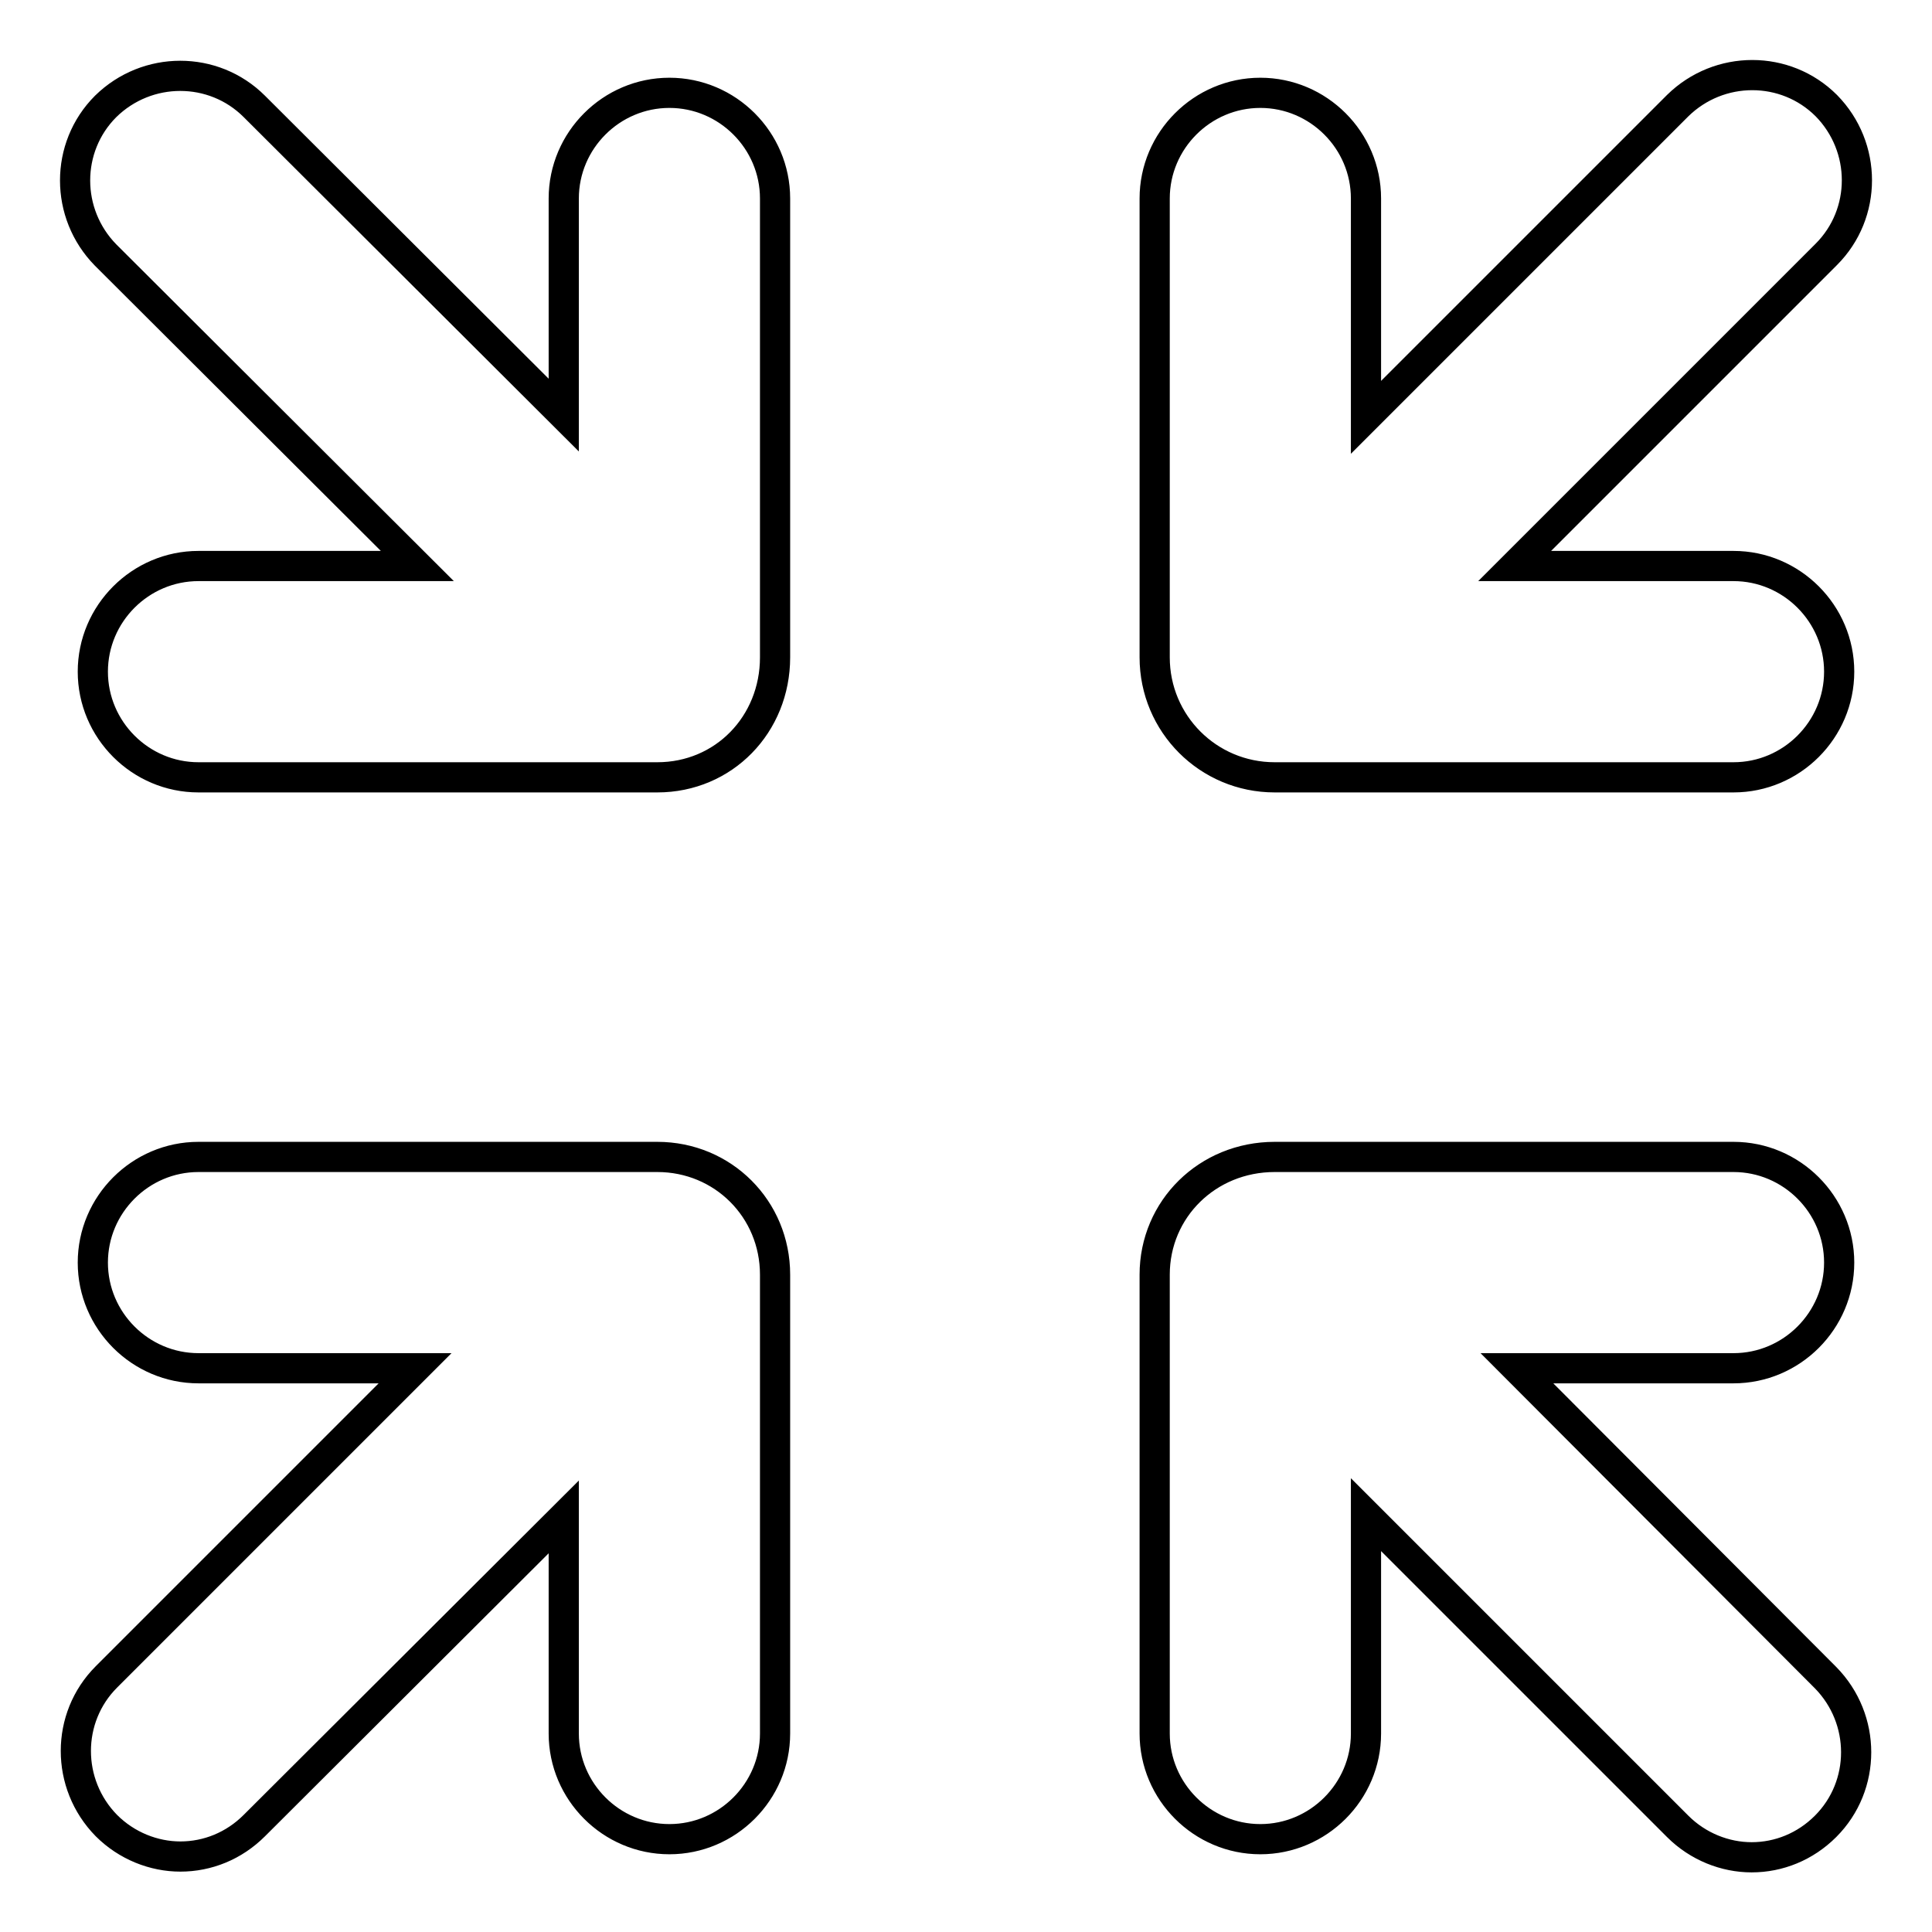
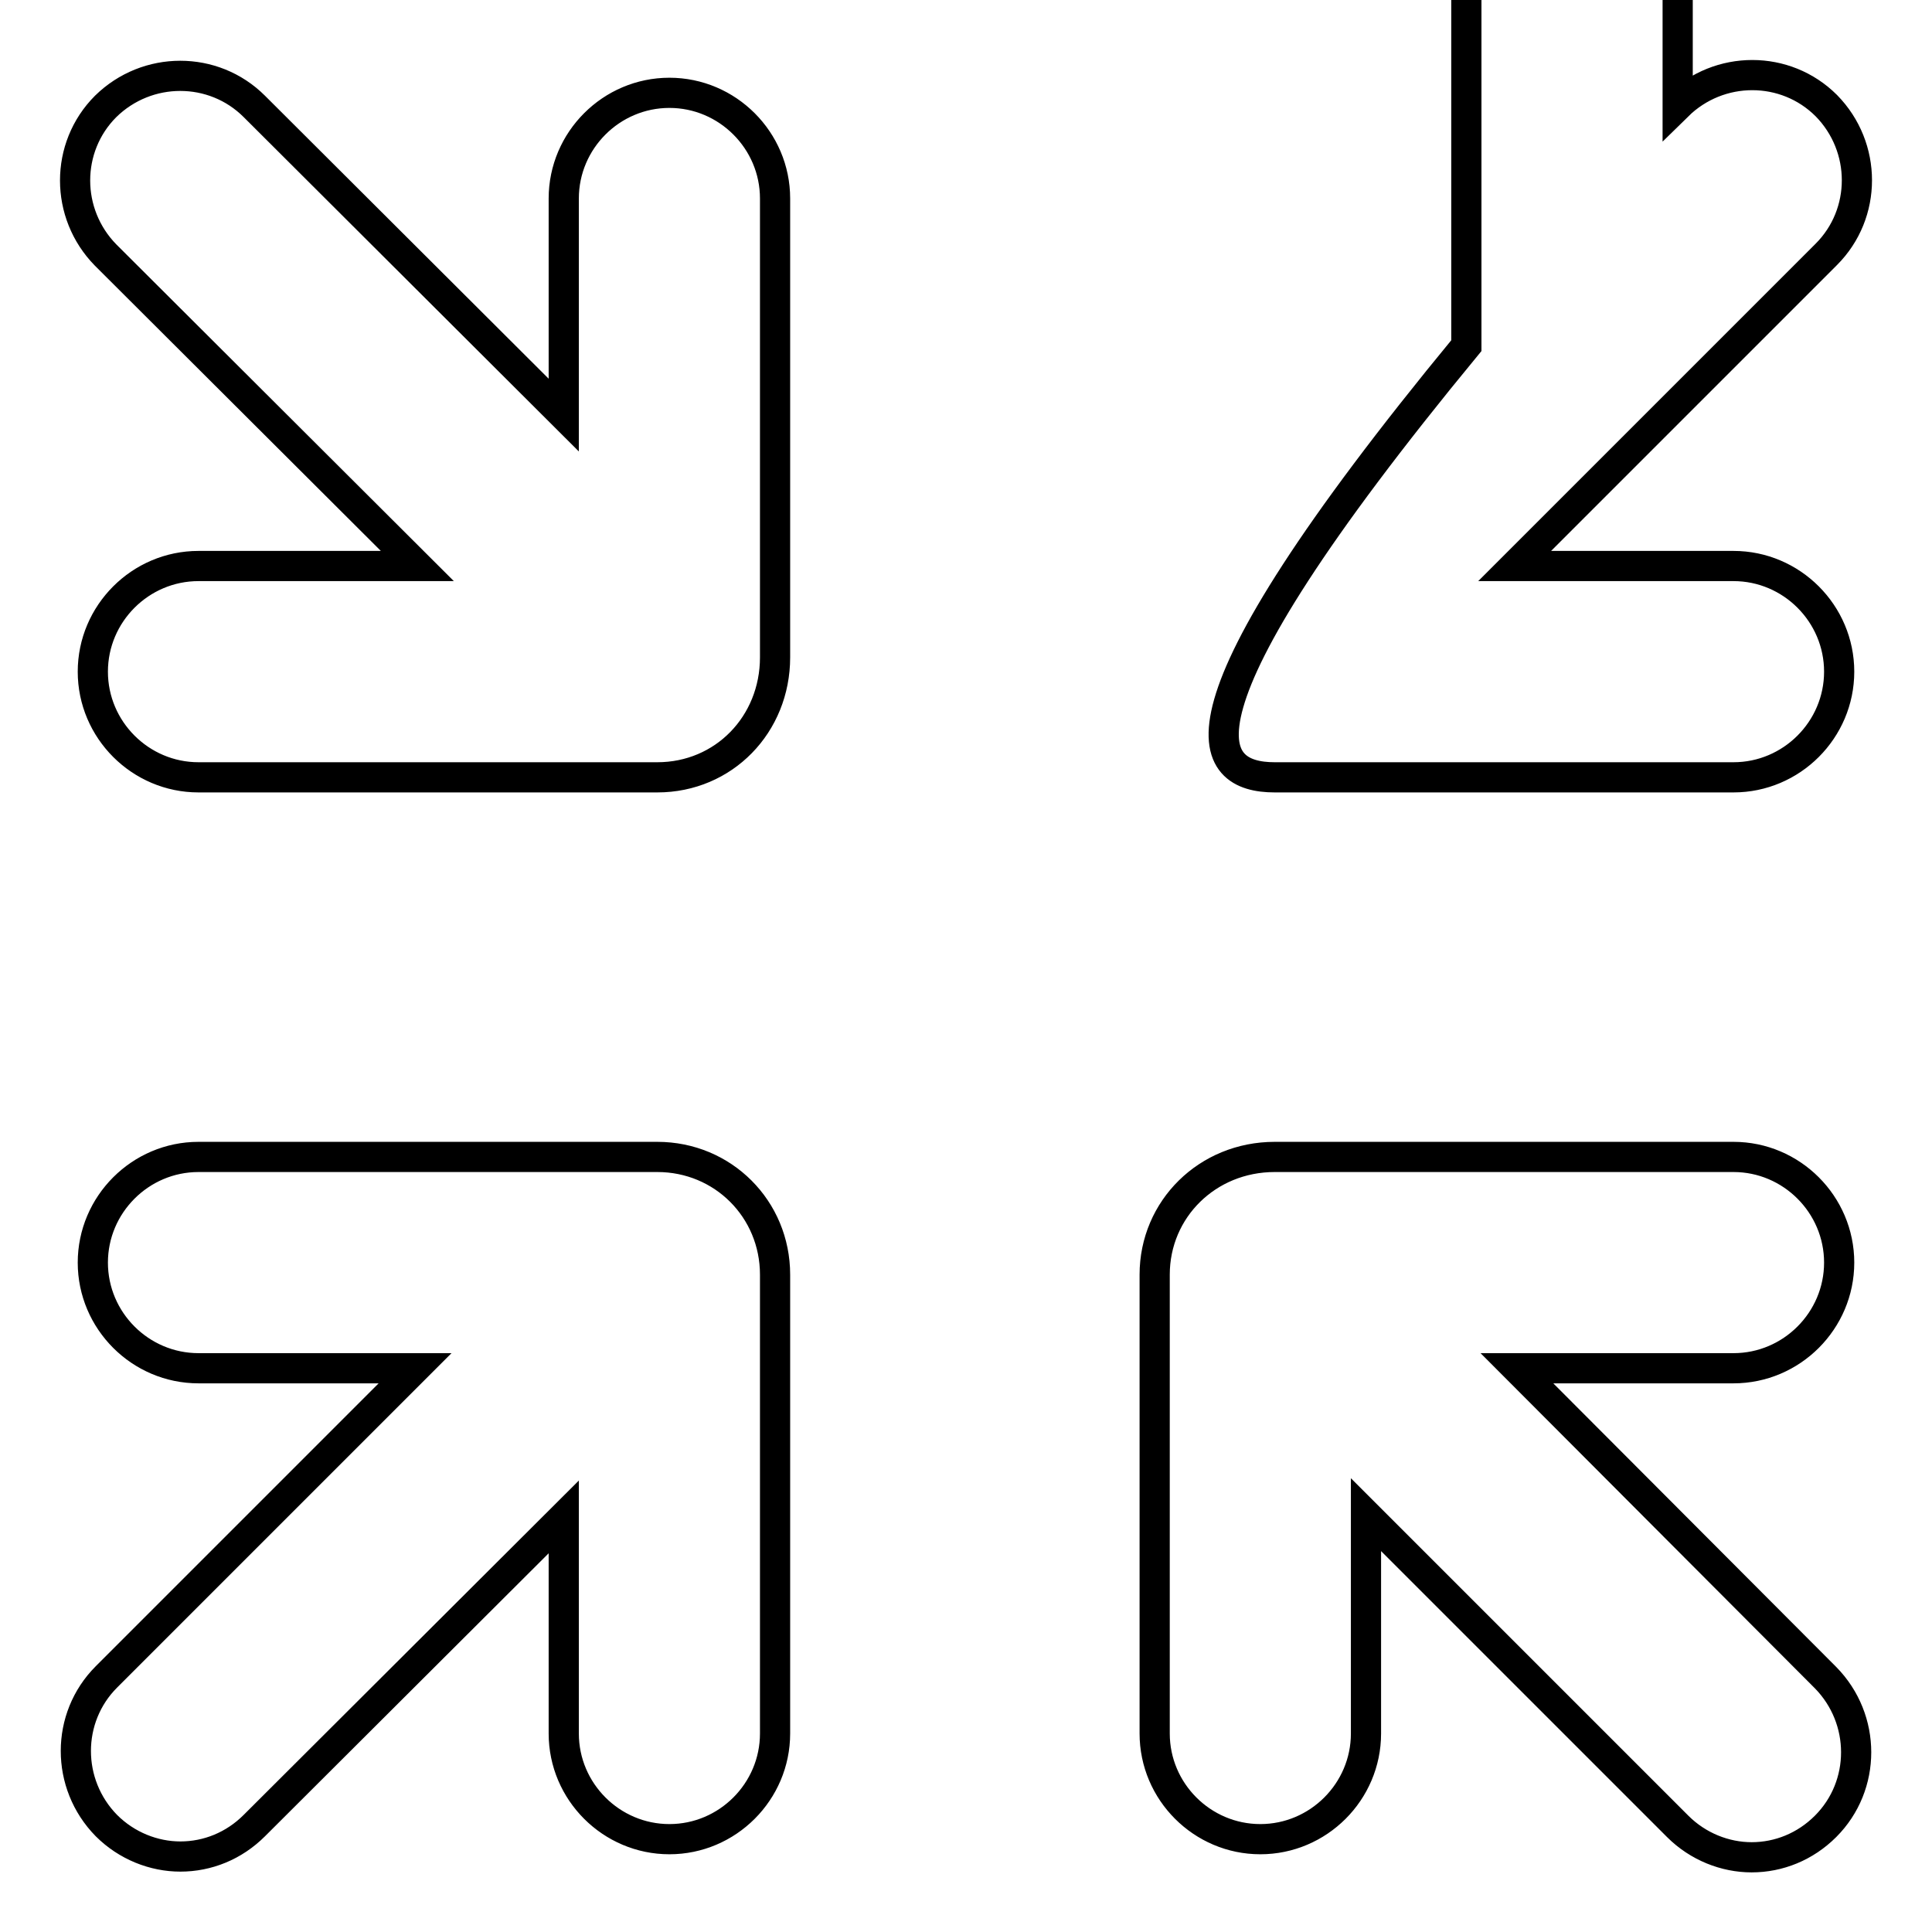
<svg xmlns="http://www.w3.org/2000/svg" version="1.1" x="0px" y="0px" viewBox="0 0 256 256" enable-background="new 0 0 256 256" xml:space="preserve">
  <g>
-     <path stroke-width="4" fill-opacity="0" stroke="#000000" d="M201,181.3h28.7c7.7,0,14-6.3,14-14c0-7.7-6.3-14-14-14h-60.8c-8.9,0-15.9,6.9-15.9,15.6v60.8 c0,7.7,6.3,14,14,14c7.7,0,14-6.3,14-14v-29l41.3,41.3c2.7,2.7,6.3,4.1,9.8,4.1c3.6,0,7.1-1.4,9.8-4.1c5.4-5.4,5.4-14.2,0-19.7 L201,181.3z M168.9,103h60.8c7.7,0,14-6.3,14-14c0-7.7-6.3-14-14-14h-29l41.3-41.3c5.4-5.4,5.4-14.2,0-19.7 c-5.4-5.4-14.2-5.4-19.7,0L181,55.3v-29c0-7.7-6.3-14-14-14c-7.7,0-14,6.3-14,14v60.8C153,95.9,160.1,103,168.9,103z M87.1,153.3 H26.3c-7.7,0-14,6.3-14,14c0,7.7,6.3,14,14,14H55l-40.9,40.9c-5.4,5.4-5.4,14.2,0,19.7c2.7,2.7,6.3,4.1,9.8,4.1 c3.6,0,7.1-1.4,9.8-4.1L74.7,201v28.7c0,7.7,6.3,14,14,14c7.7,0,14-6.3,14-14v-60.8C102.7,160.2,95.8,153.3,87.1,153.3z M88.7,12.3 c-7.7,0-14,6.3-14,14V55L33.7,14.1c-5.4-5.4-14.2-5.4-19.7,0c-5.4,5.4-5.4,14.2,0,19.7L55.3,75h-29c-7.7,0-14,6.3-14,14 c0,7.7,6.3,14,14,14h60.8c8.8,0,15.6-7,15.6-15.9V26.3C102.7,18.6,96.4,12.3,88.7,12.3z" />
+     <path stroke-width="4" fill-opacity="0" stroke="#000000" d="M201,181.3h28.7c7.7,0,14-6.3,14-14c0-7.7-6.3-14-14-14h-60.8c-8.9,0-15.9,6.9-15.9,15.6v60.8 c0,7.7,6.3,14,14,14c7.7,0,14-6.3,14-14v-29l41.3,41.3c2.7,2.7,6.3,4.1,9.8,4.1c3.6,0,7.1-1.4,9.8-4.1c5.4-5.4,5.4-14.2,0-19.7 L201,181.3z M168.9,103h60.8c7.7,0,14-6.3,14-14c0-7.7-6.3-14-14-14h-29l41.3-41.3c5.4-5.4,5.4-14.2,0-19.7 c-5.4-5.4-14.2-5.4-19.7,0v-29c0-7.7-6.3-14-14-14c-7.7,0-14,6.3-14,14v60.8C153,95.9,160.1,103,168.9,103z M87.1,153.3 H26.3c-7.7,0-14,6.3-14,14c0,7.7,6.3,14,14,14H55l-40.9,40.9c-5.4,5.4-5.4,14.2,0,19.7c2.7,2.7,6.3,4.1,9.8,4.1 c3.6,0,7.1-1.4,9.8-4.1L74.7,201v28.7c0,7.7,6.3,14,14,14c7.7,0,14-6.3,14-14v-60.8C102.7,160.2,95.8,153.3,87.1,153.3z M88.7,12.3 c-7.7,0-14,6.3-14,14V55L33.7,14.1c-5.4-5.4-14.2-5.4-19.7,0c-5.4,5.4-5.4,14.2,0,19.7L55.3,75h-29c-7.7,0-14,6.3-14,14 c0,7.7,6.3,14,14,14h60.8c8.8,0,15.6-7,15.6-15.9V26.3C102.7,18.6,96.4,12.3,88.7,12.3z" />
  </g>
</svg>